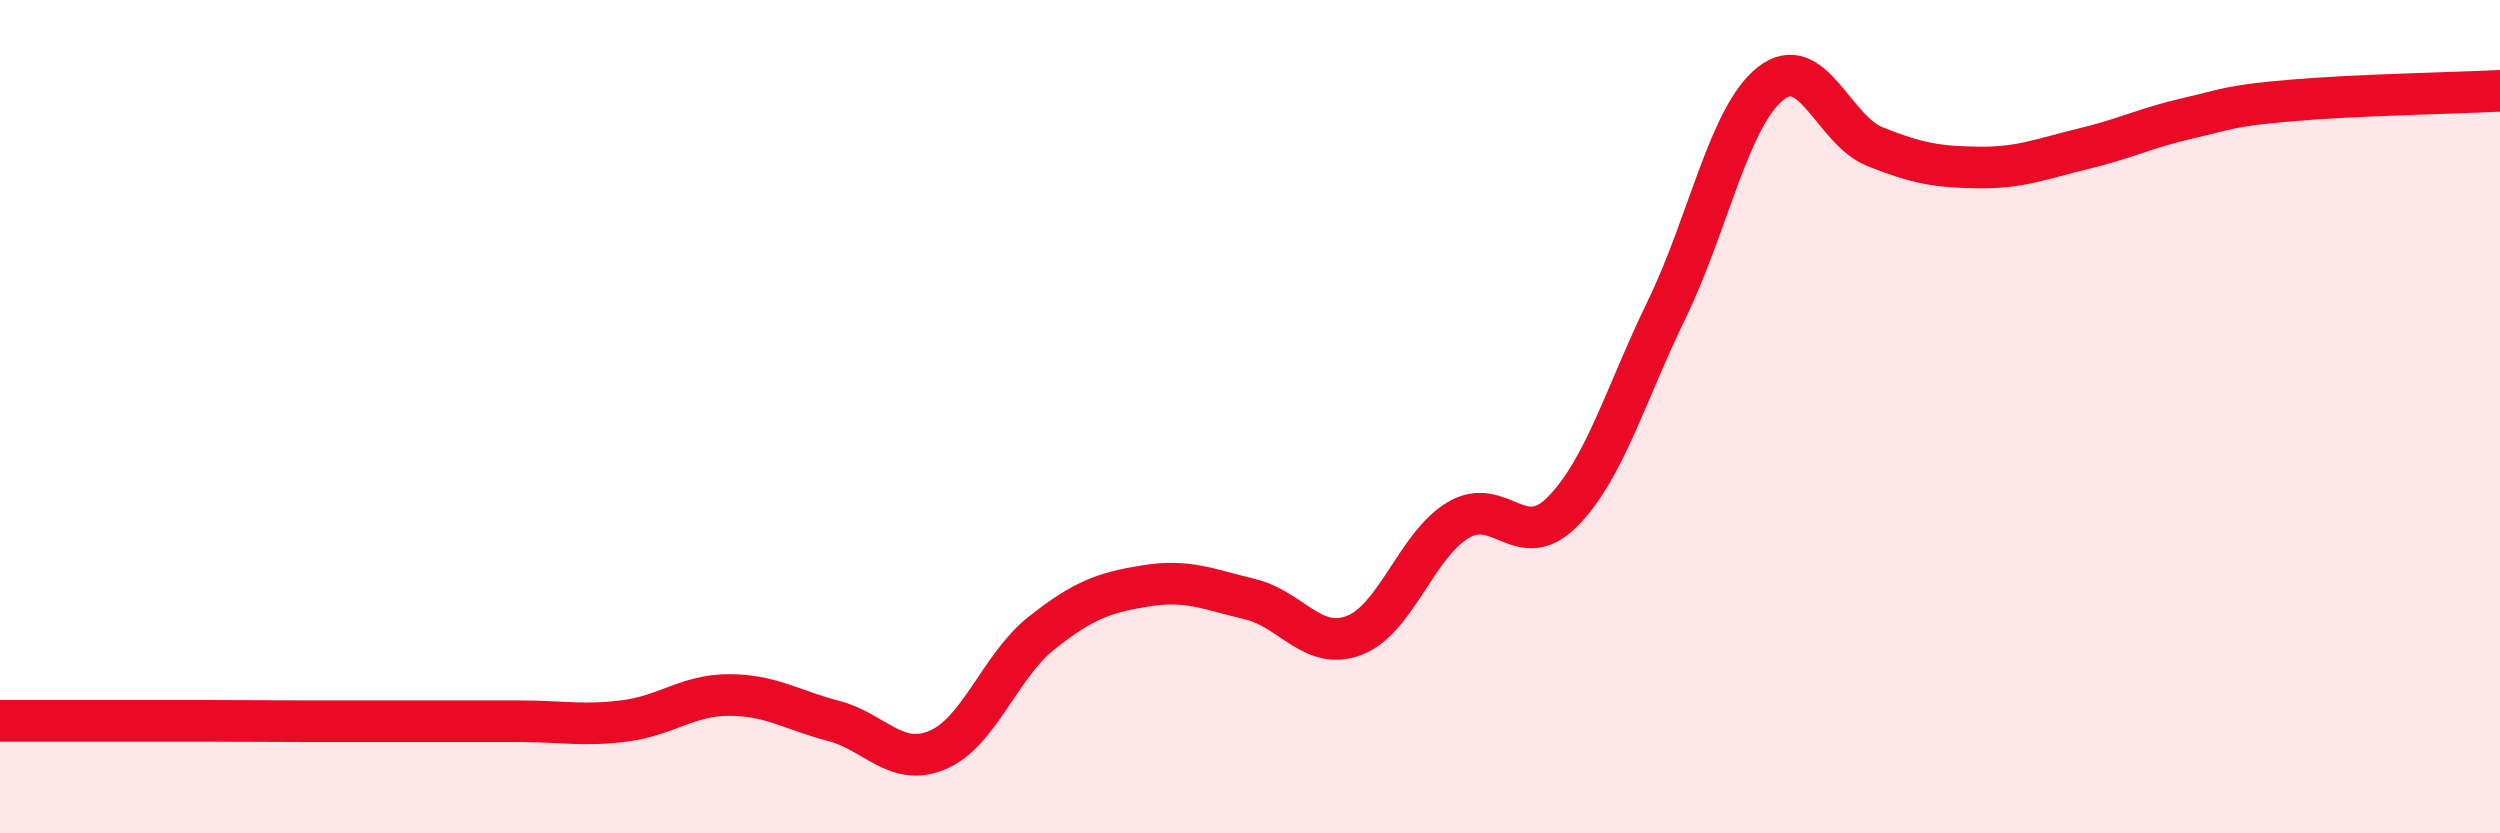
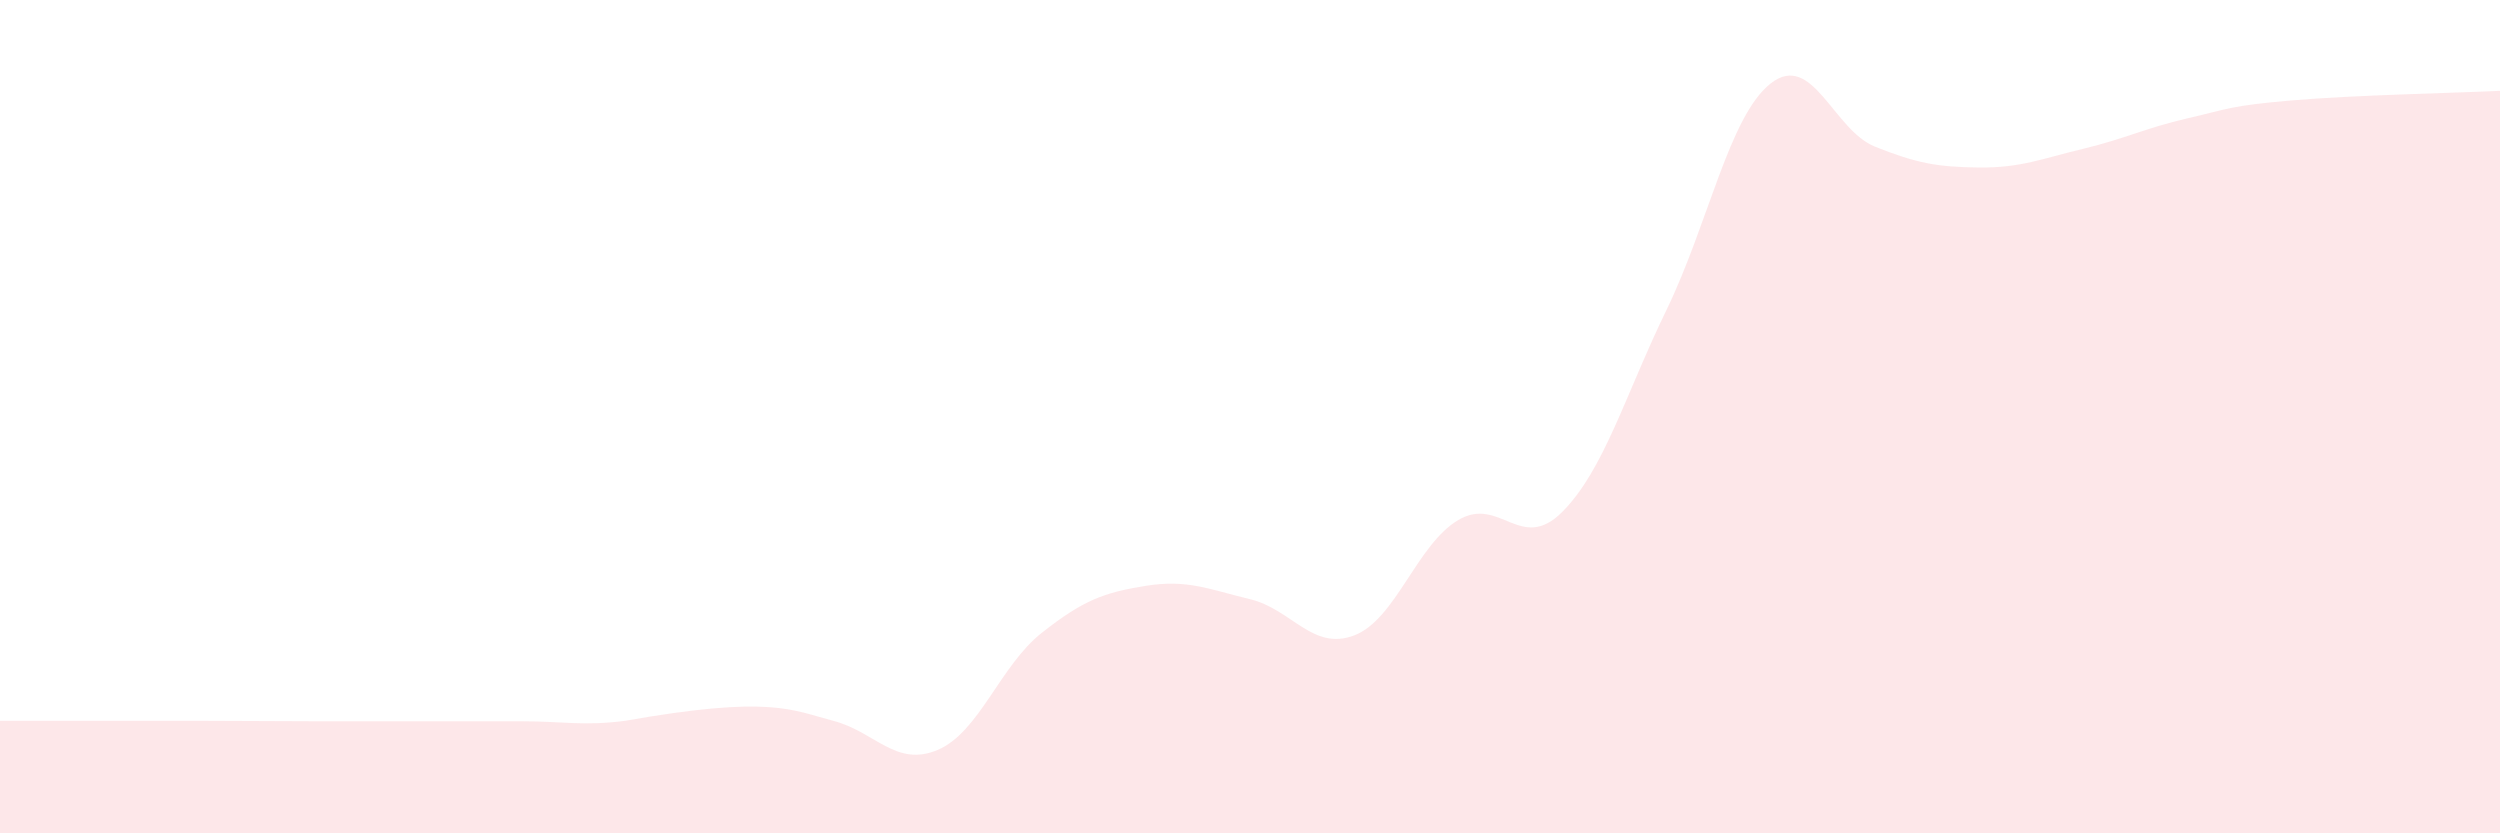
<svg xmlns="http://www.w3.org/2000/svg" width="60" height="20" viewBox="0 0 60 20">
-   <path d="M 0,17.3 C 0.5,17.3 1.5,17.3 2.5,17.3 C 3.5,17.3 4,17.3 5,17.3 C 6,17.3 6.5,17.31 7.5,17.31 C 8.5,17.31 9,17.31 10,17.31 C 11,17.31 11.5,17.31 12.5,17.31 C 13.5,17.31 14,17.43 15,17.3 C 16,17.17 16.5,16.68 17.5,16.68 C 18.5,16.68 19,17.04 20,17.3 C 21,17.56 21.5,18.42 22.5,18 C 23.5,17.58 24,15.98 25,15.19 C 26,14.4 26.5,14.22 27.5,14.06 C 28.5,13.9 29,14.14 30,14.38 C 31,14.62 31.5,15.63 32.5,15.25 C 33.5,14.87 34,13.07 35,12.48 C 36,11.89 36.5,13.29 37.5,12.28 C 38.5,11.27 39,9.49 40,7.43 C 41,5.37 41.5,2.78 42.5,2 C 43.5,1.22 44,3.12 45,3.52 C 46,3.92 46.5,4.01 47.5,4.02 C 48.5,4.03 49,3.81 50,3.57 C 51,3.33 51.5,3.07 52.5,2.84 C 53.5,2.61 53.5,2.54 55,2.41 C 56.5,2.28 59,2.23 60,2.18L60 20L0 20Z" fill="#EB0A25" opacity="0.1" stroke-linecap="round" stroke-linejoin="round" />
-   <path d="M 0,17.3 C 0.5,17.3 1.5,17.3 2.5,17.3 C 3.5,17.3 4,17.3 5,17.3 C 6,17.3 6.5,17.31 7.5,17.31 C 8.5,17.31 9,17.31 10,17.31 C 11,17.31 11.5,17.31 12.5,17.31 C 13.5,17.31 14,17.43 15,17.3 C 16,17.17 16.5,16.68 17.5,16.68 C 18.5,16.68 19,17.04 20,17.3 C 21,17.56 21.5,18.42 22.5,18 C 23.5,17.58 24,15.98 25,15.19 C 26,14.4 26.5,14.22 27.5,14.06 C 28.5,13.9 29,14.14 30,14.38 C 31,14.62 31.5,15.63 32.5,15.25 C 33.5,14.87 34,13.07 35,12.48 C 36,11.89 36.5,13.29 37.5,12.28 C 38.5,11.27 39,9.49 40,7.43 C 41,5.37 41.5,2.78 42.5,2 C 43.5,1.22 44,3.12 45,3.52 C 46,3.92 46.5,4.01 47.5,4.02 C 48.5,4.03 49,3.81 50,3.57 C 51,3.33 51.5,3.07 52.5,2.84 C 53.5,2.61 53.5,2.54 55,2.41 C 56.5,2.28 59,2.23 60,2.18" stroke="#EB0A25" stroke-width="1" fill="none" stroke-linecap="round" stroke-linejoin="round" />
+   <path d="M 0,17.3 C 0.5,17.3 1.5,17.3 2.5,17.3 C 3.5,17.3 4,17.3 5,17.3 C 6,17.3 6.5,17.31 7.5,17.31 C 8.5,17.31 9,17.31 10,17.31 C 11,17.31 11.5,17.31 12.5,17.31 C 13.5,17.31 14,17.43 15,17.3 C 18.5,16.68 19,17.04 20,17.3 C 21,17.56 21.5,18.42 22.5,18 C 23.5,17.58 24,15.98 25,15.19 C 26,14.4 26.5,14.22 27.5,14.06 C 28.5,13.9 29,14.14 30,14.38 C 31,14.62 31.5,15.63 32.5,15.25 C 33.5,14.87 34,13.07 35,12.48 C 36,11.89 36.5,13.29 37.5,12.28 C 38.5,11.27 39,9.49 40,7.43 C 41,5.37 41.5,2.78 42.5,2 C 43.5,1.22 44,3.12 45,3.52 C 46,3.92 46.5,4.01 47.5,4.02 C 48.5,4.03 49,3.81 50,3.57 C 51,3.33 51.5,3.07 52.5,2.84 C 53.5,2.61 53.5,2.54 55,2.41 C 56.5,2.28 59,2.23 60,2.18L60 20L0 20Z" fill="#EB0A25" opacity="0.1" stroke-linecap="round" stroke-linejoin="round" />
</svg>